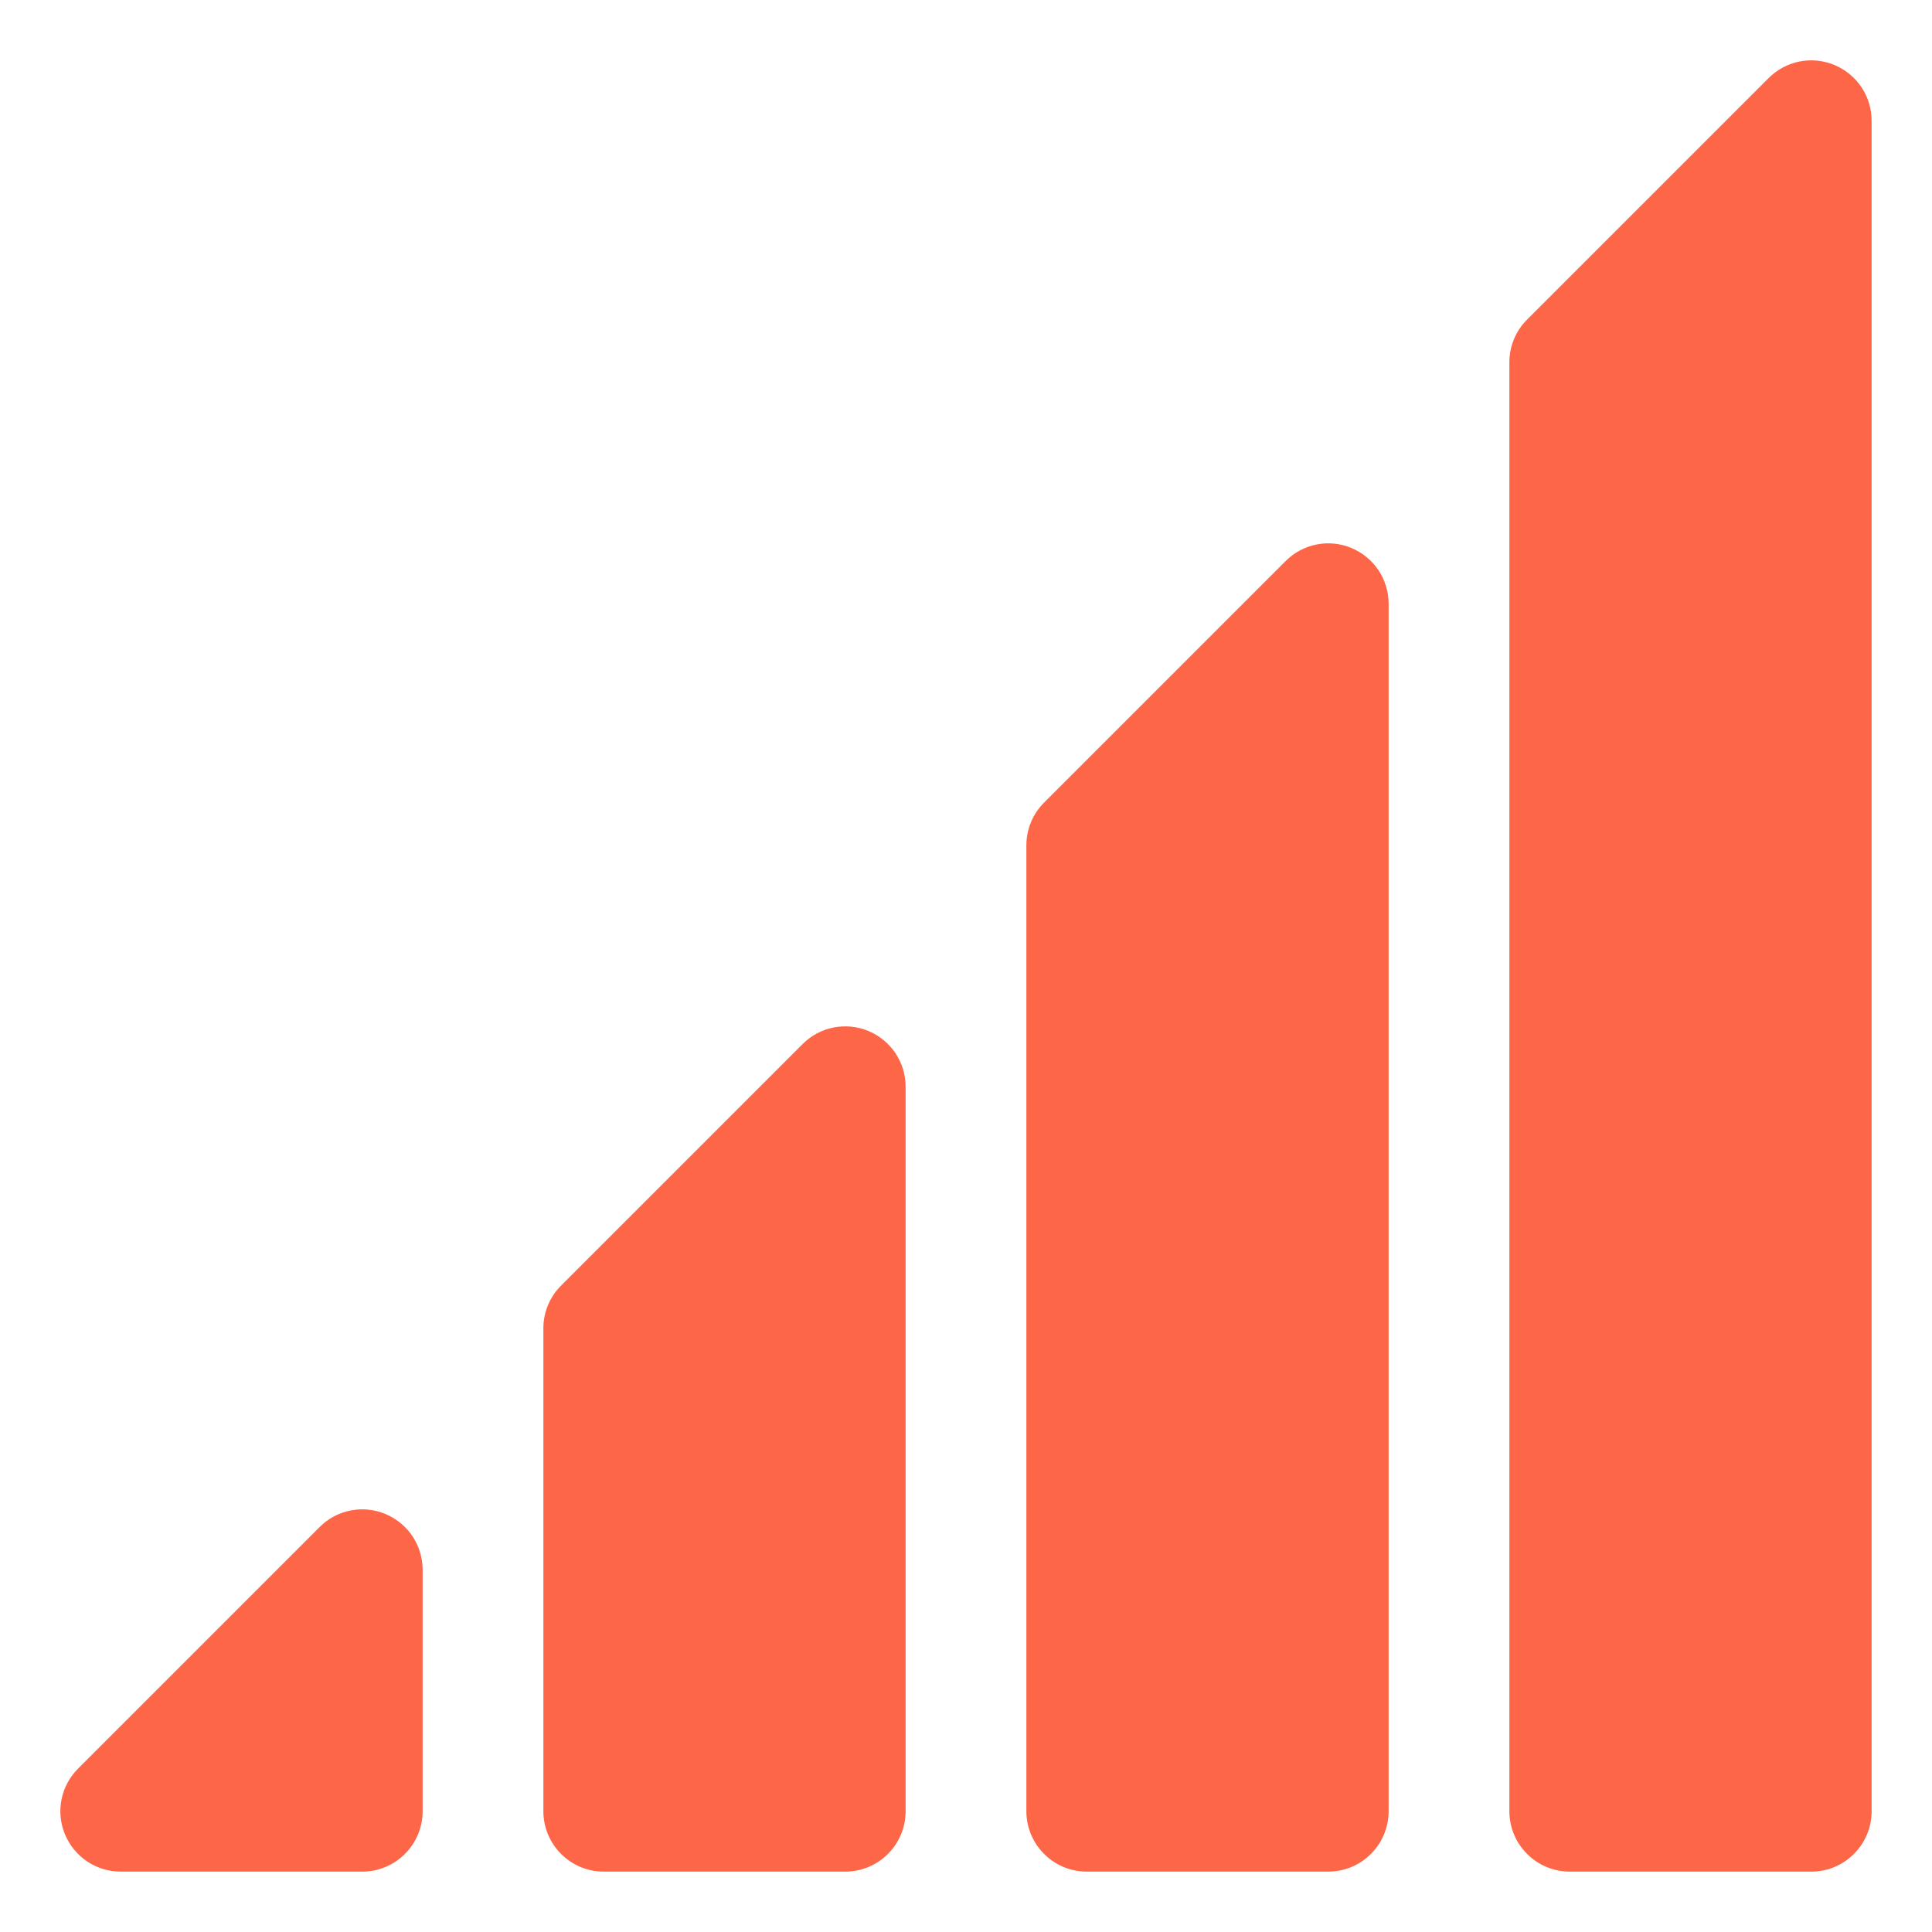
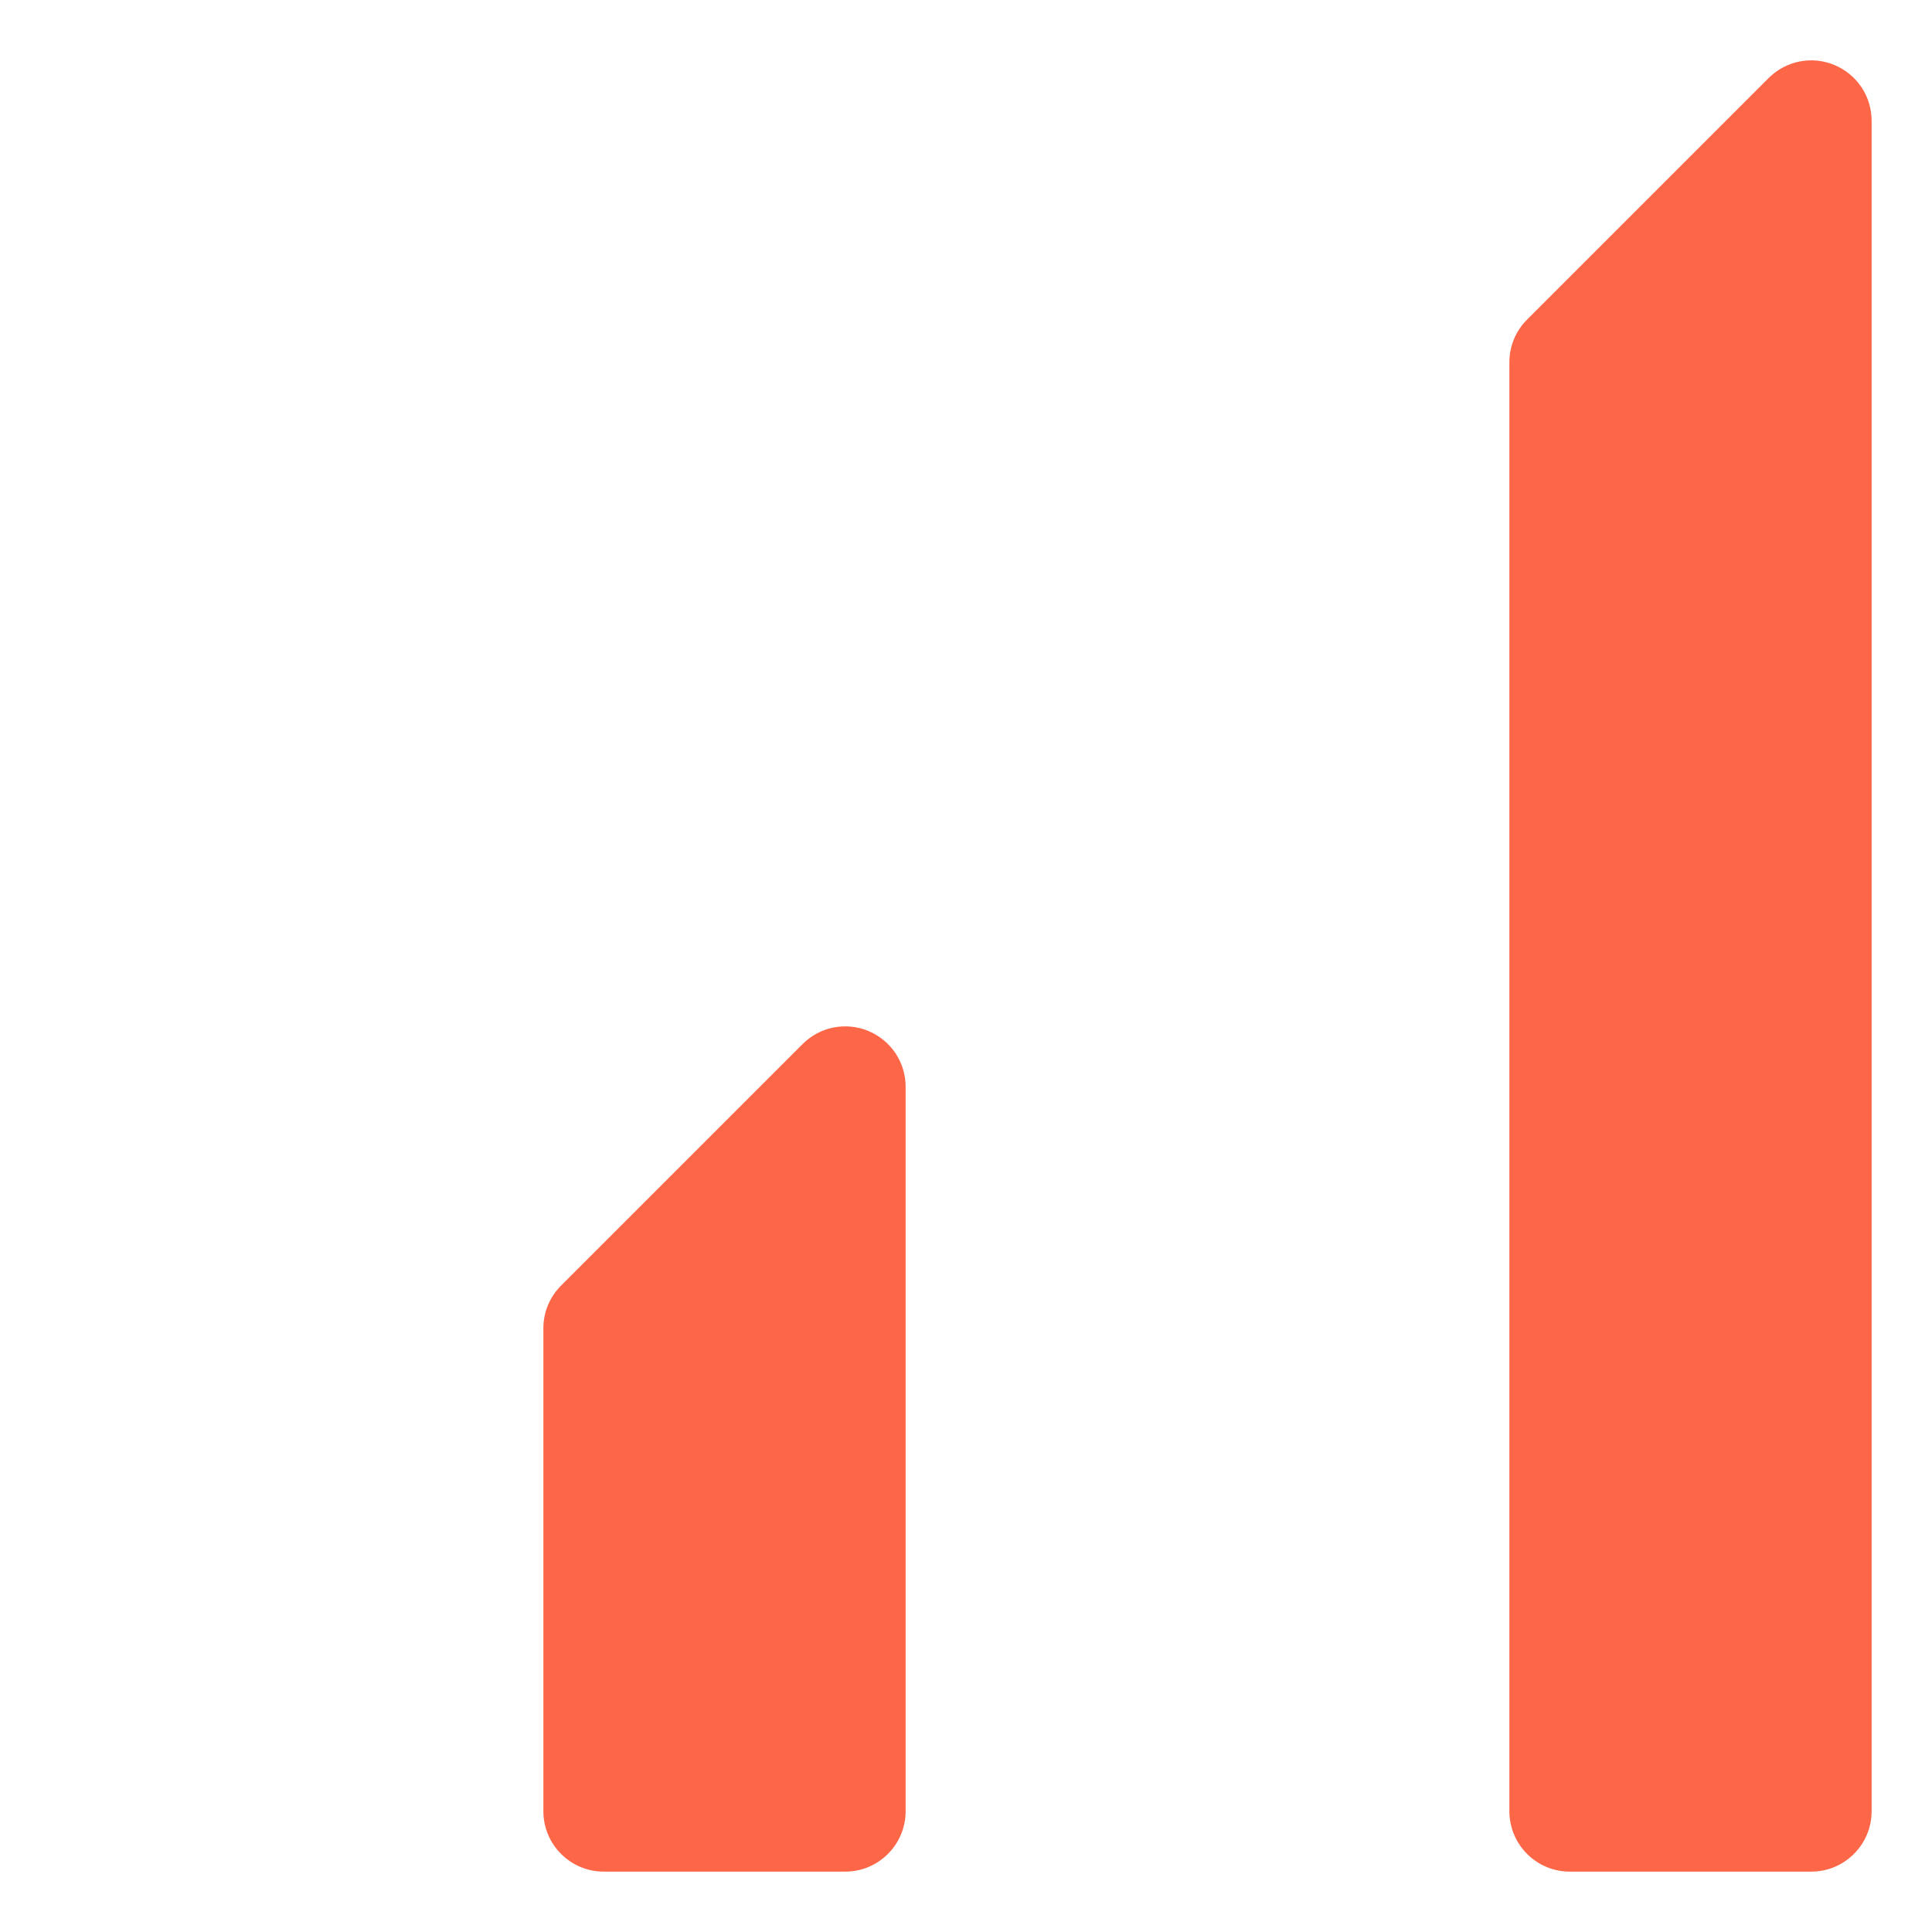
<svg xmlns="http://www.w3.org/2000/svg" width="24" height="24" viewBox="0 0 24 24" fill="none">
-   <path d="M4.787 18.807C4.65 18.75 4.499 18.735 4.354 18.764C4.208 18.793 4.074 18.865 3.97 18.97L0.97 21.97C0.865 22.075 0.793 22.208 0.764 22.354C0.735 22.499 0.75 22.65 0.807 22.787C0.864 22.924 0.96 23.041 1.083 23.124C1.207 23.206 1.352 23.25 1.5 23.25H4.5C4.699 23.25 4.89 23.171 5.03 23.03C5.171 22.89 5.25 22.699 5.25 22.5V19.5C5.25 19.352 5.206 19.207 5.124 19.083C5.041 18.96 4.924 18.864 4.787 18.807V18.807Z" fill="#FD6748" />
  <path d="M10.787 12.807C10.65 12.75 10.499 12.736 10.354 12.764C10.208 12.793 10.075 12.865 9.97 12.97L6.97 15.97C6.829 16.11 6.75 16.301 6.75 16.5V22.5C6.75 22.699 6.829 22.89 6.97 23.03C7.11 23.171 7.301 23.25 7.5 23.25H10.5C10.699 23.25 10.89 23.171 11.03 23.03C11.171 22.89 11.25 22.699 11.25 22.5V13.5C11.25 13.352 11.206 13.207 11.124 13.083C11.041 12.96 10.924 12.864 10.787 12.807V12.807Z" fill="#FD6748" />
-   <path d="M16.787 6.807C16.65 6.75 16.499 6.735 16.354 6.764C16.208 6.793 16.075 6.865 15.97 6.97L12.97 9.97C12.829 10.111 12.75 10.301 12.75 10.5V22.5C12.75 22.699 12.829 22.89 12.97 23.03C13.11 23.171 13.301 23.25 13.5 23.25H16.5C16.699 23.25 16.89 23.171 17.03 23.03C17.171 22.89 17.25 22.699 17.25 22.5V7.5C17.25 7.352 17.206 7.207 17.124 7.083C17.041 6.96 16.924 6.864 16.787 6.807V6.807Z" fill="#FD6748" />
  <path d="M22.787 0.807C22.65 0.75 22.499 0.735 22.354 0.764C22.208 0.793 22.075 0.865 21.97 0.97L18.97 3.97C18.829 4.11 18.75 4.301 18.75 4.5V22.5C18.75 22.699 18.829 22.89 18.97 23.03C19.11 23.171 19.301 23.25 19.5 23.25H22.5C22.699 23.25 22.89 23.171 23.03 23.03C23.171 22.89 23.25 22.699 23.25 22.5V1.5C23.25 1.352 23.206 1.207 23.124 1.083C23.041 0.96 22.924 0.864 22.787 0.807V0.807Z" fill="#FD6748" />
</svg>